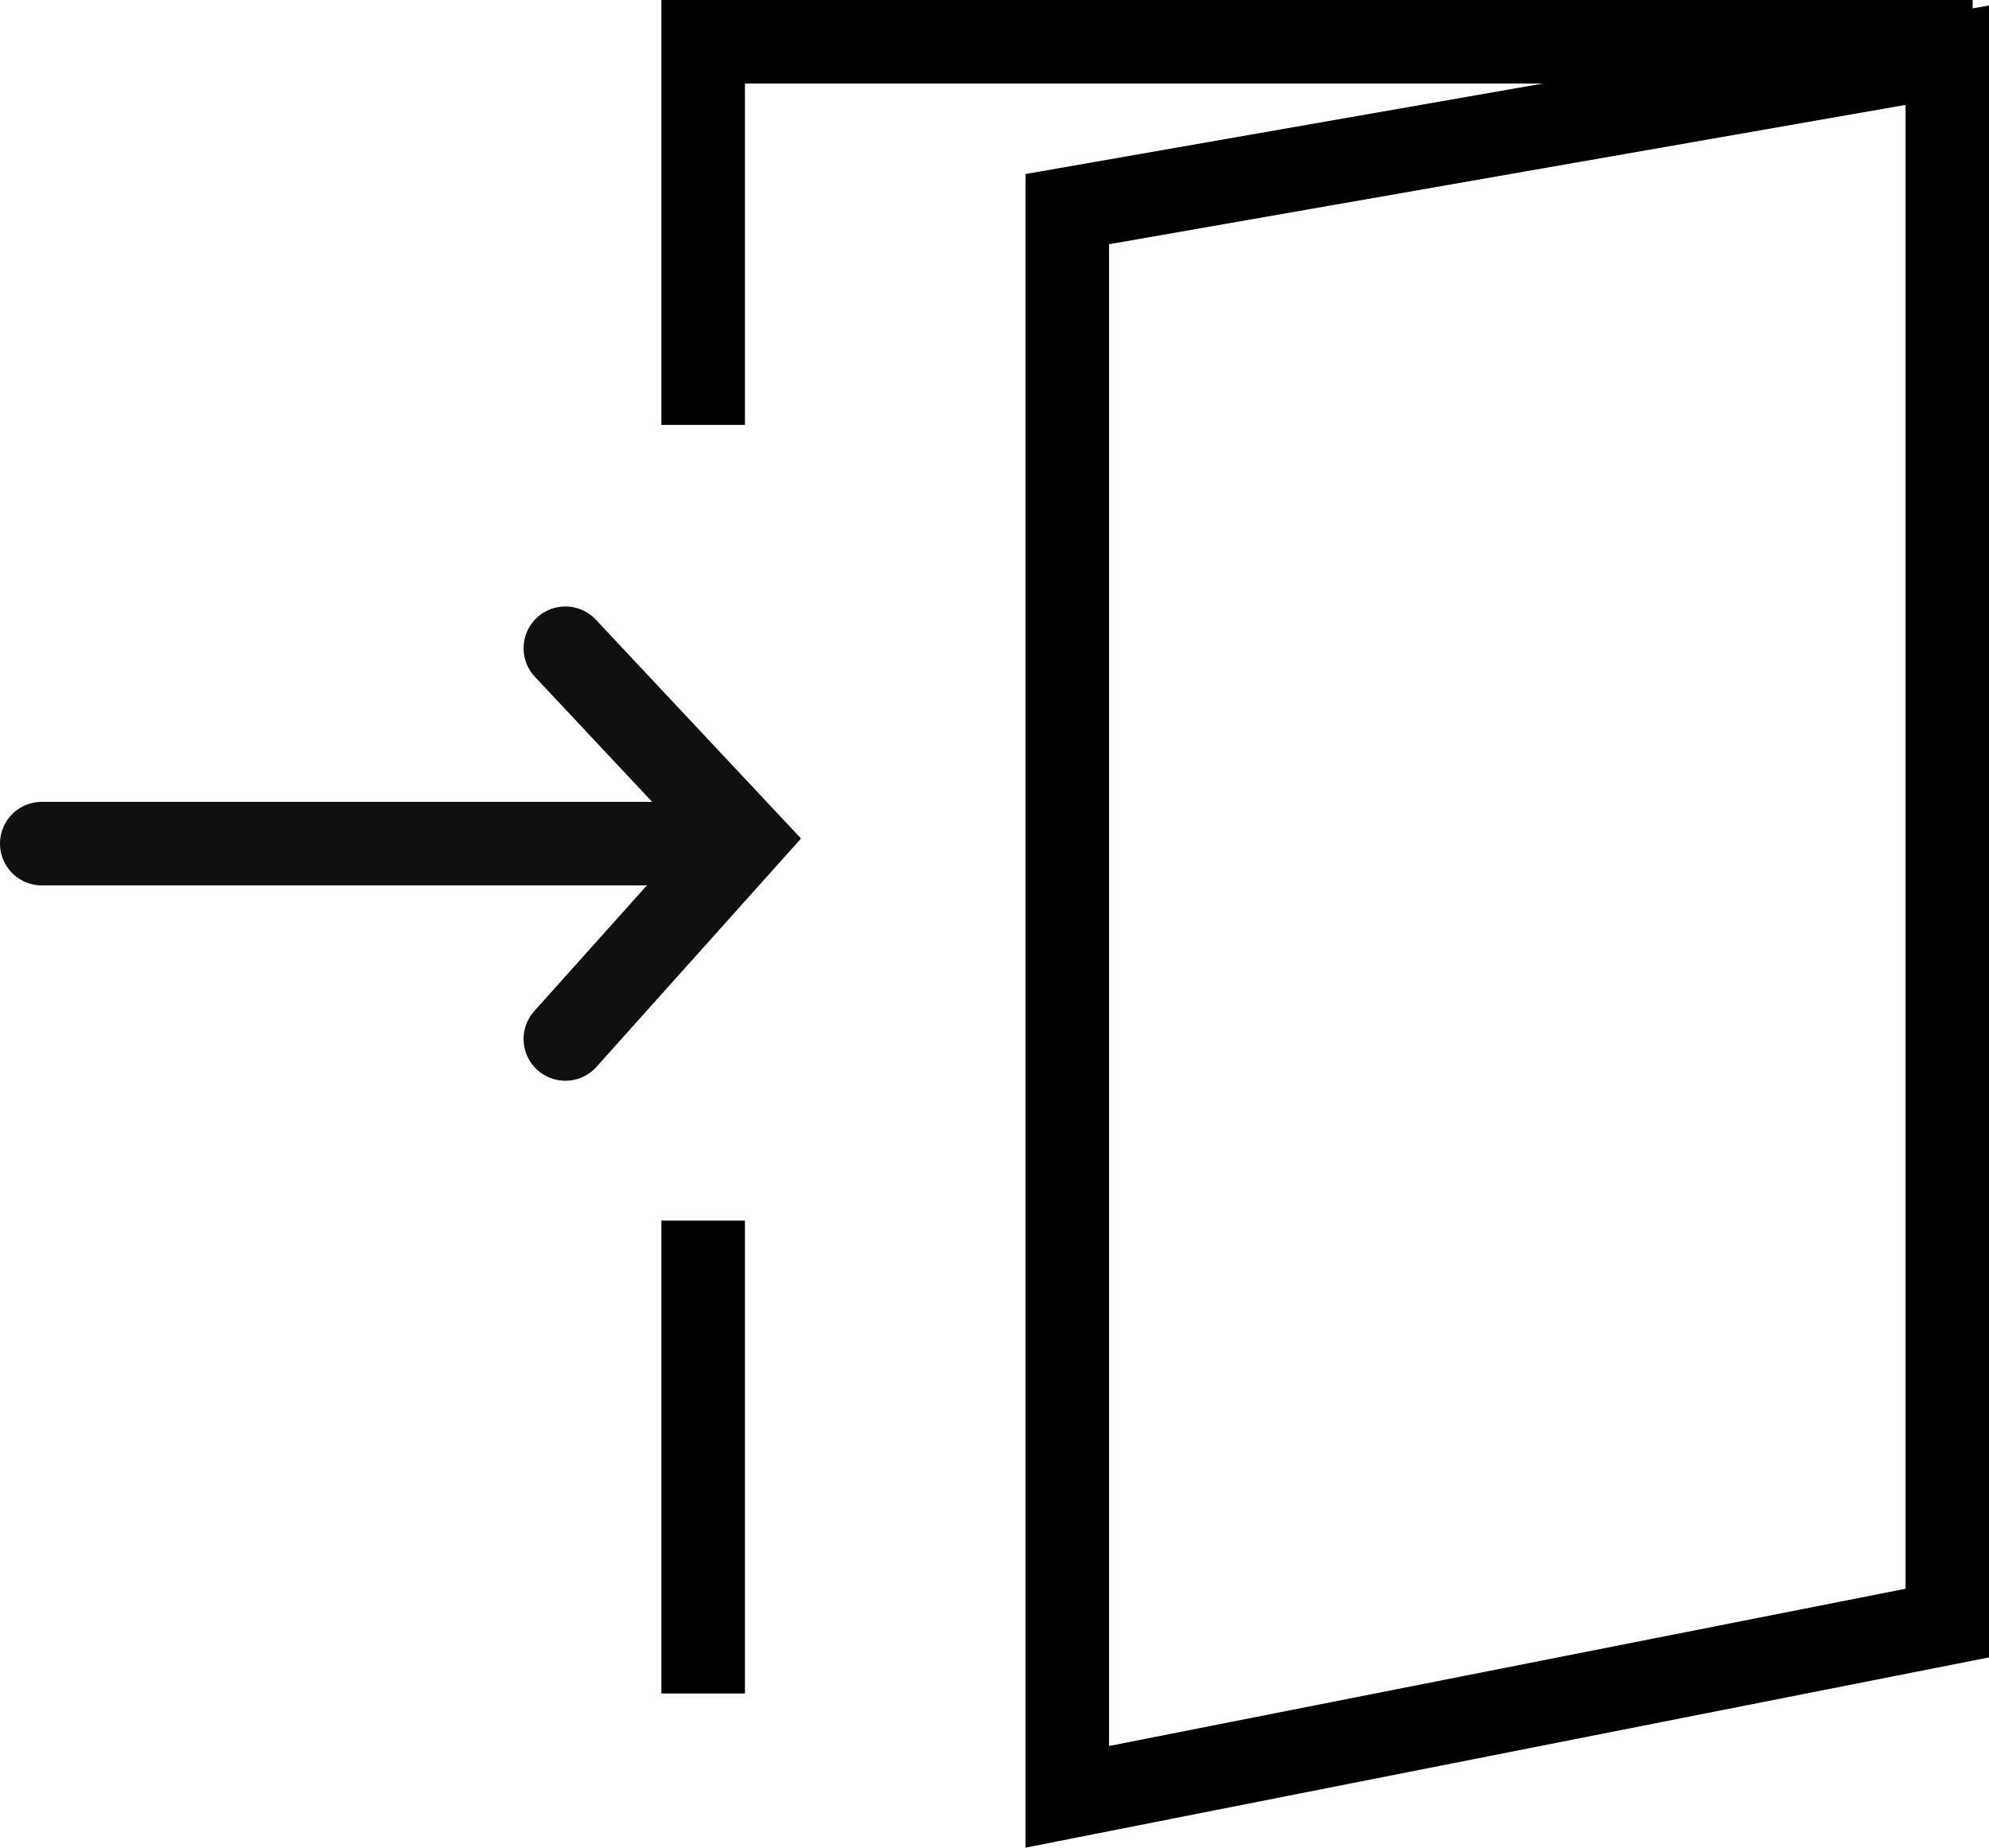
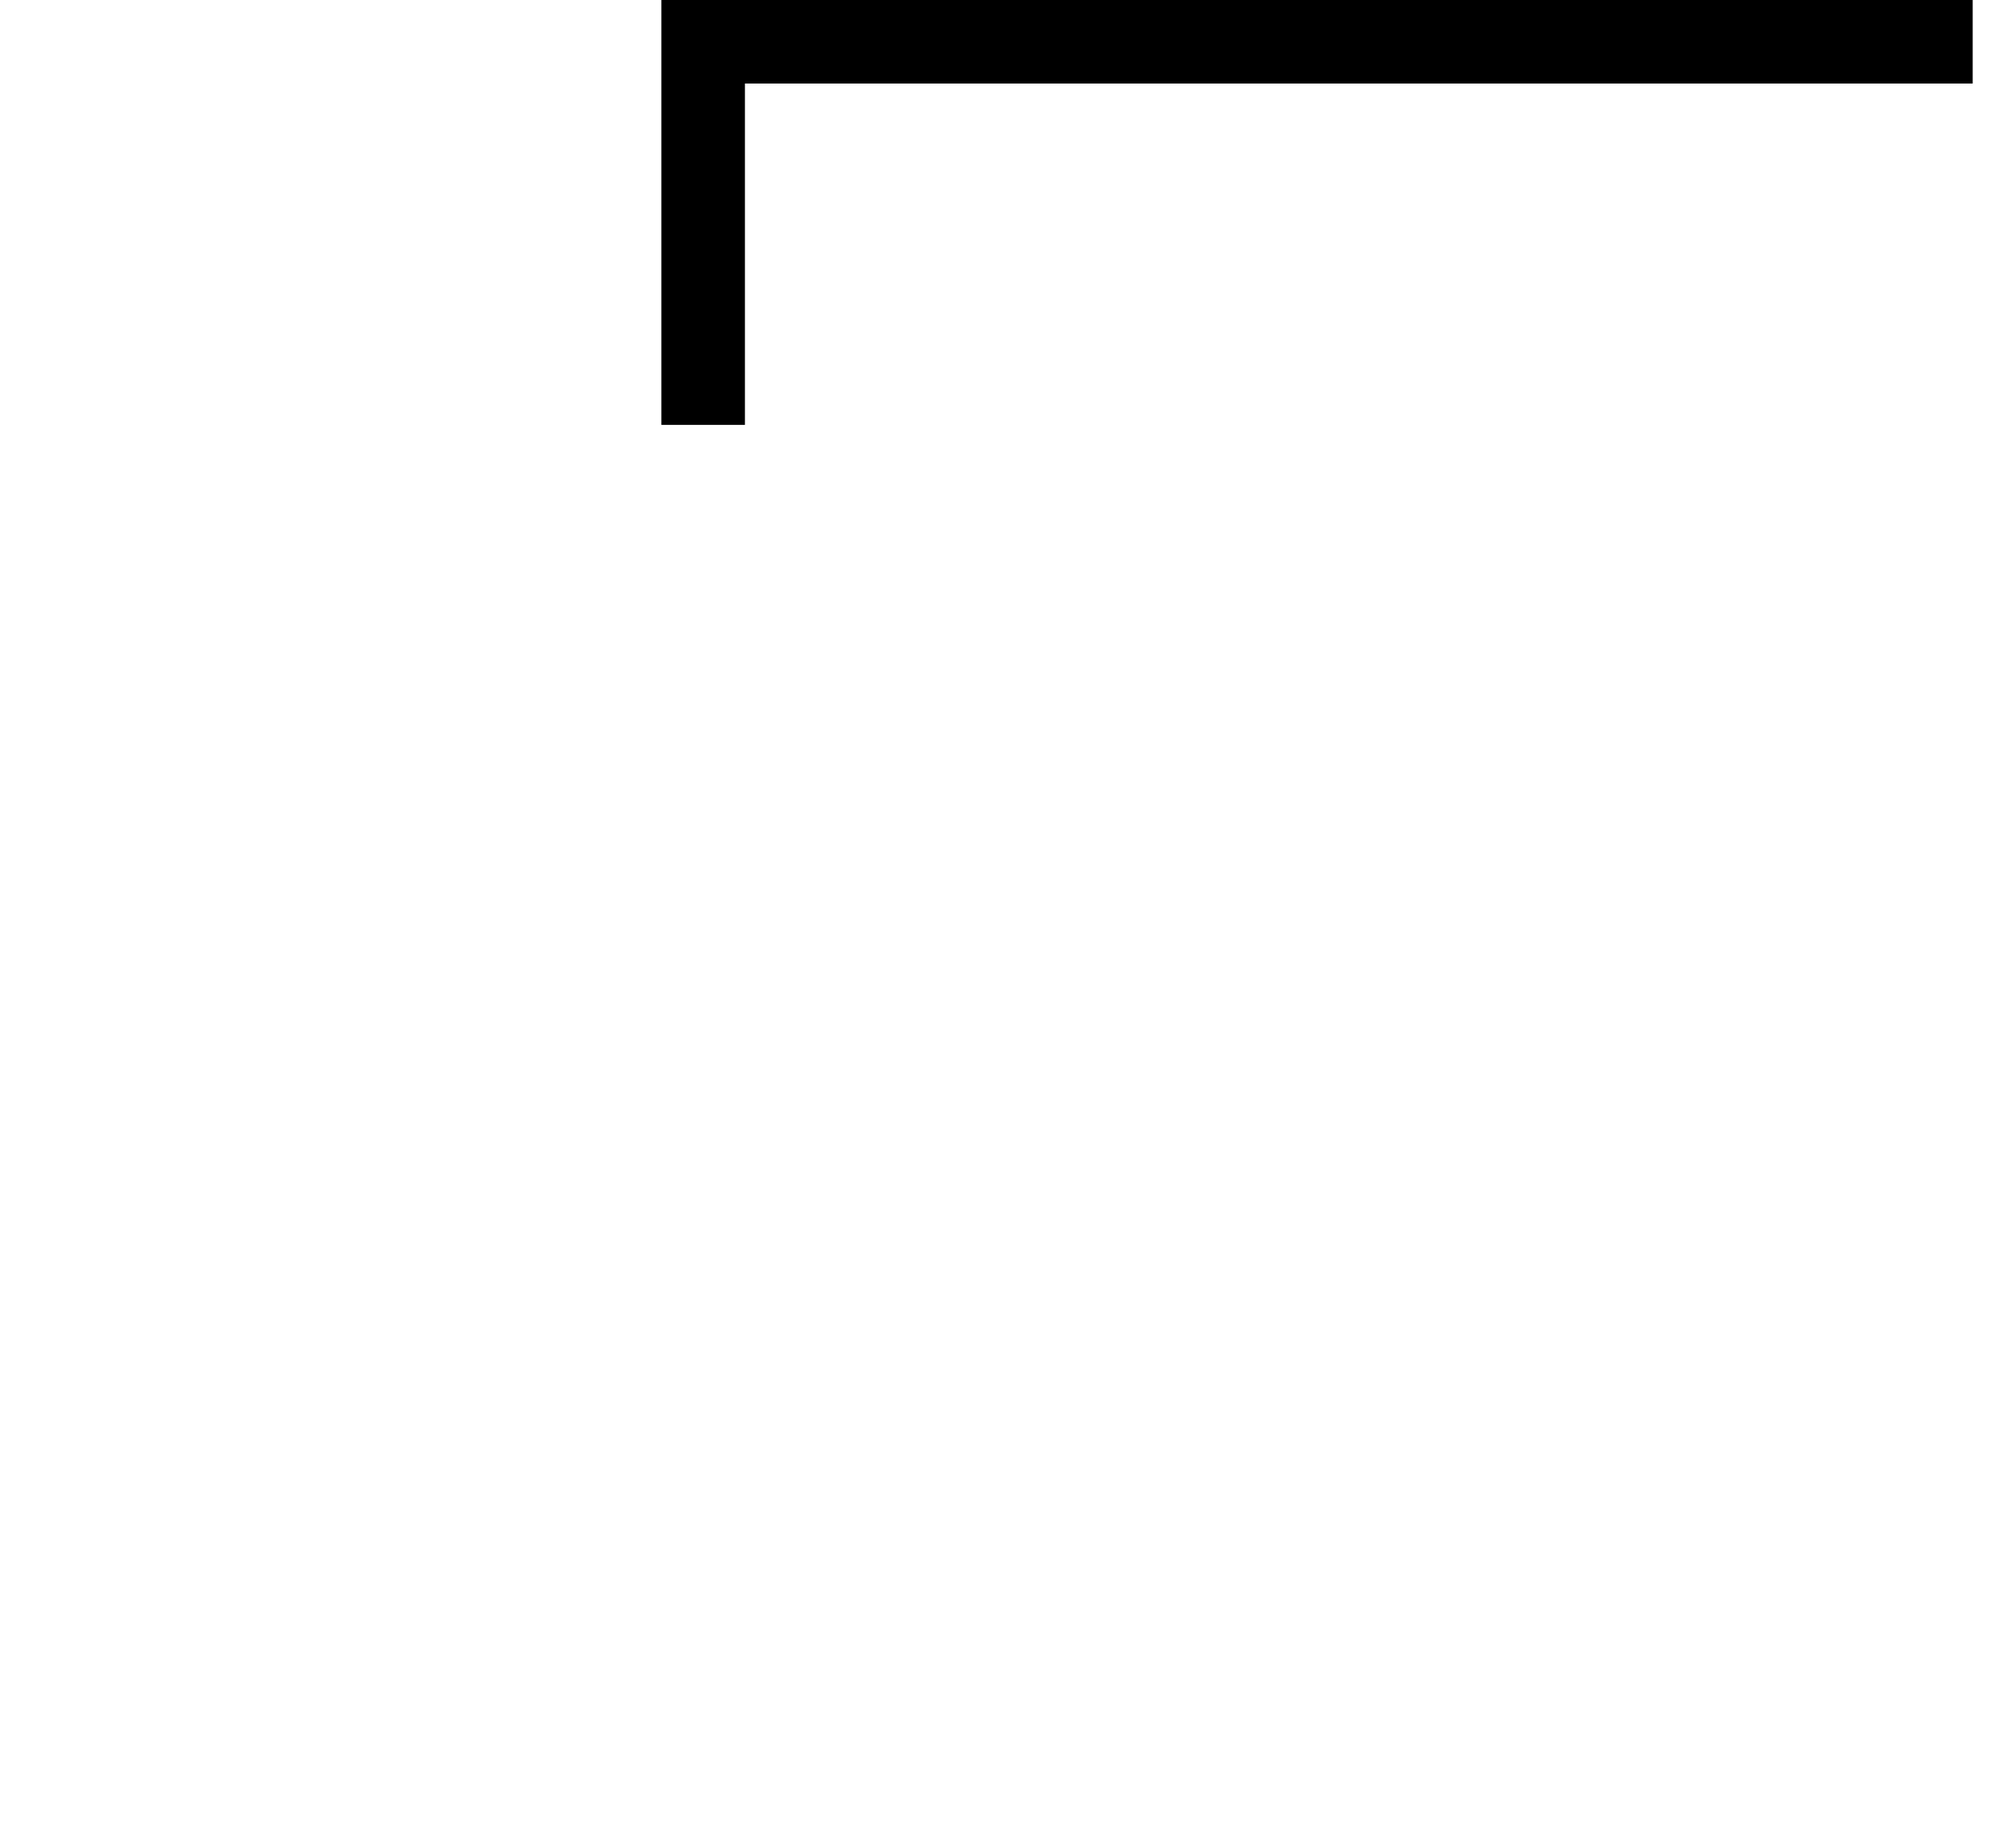
<svg xmlns="http://www.w3.org/2000/svg" width="35.709" height="33.175" viewBox="0 0 35.709 33.175">
  <g id="Group_122" data-name="Group 122" transform="translate(-342.626 -2153.345)">
-     <path id="Path_107" data-name="Path 107" d="M671.787-783.9l15.8-2.764v28.151l-15.8,3.12Z" transform="translate(-310 2941)" fill="none" stroke="#000" stroke-width="1.5" />
    <path id="Path_108" data-name="Path 108" d="M665.25-780.026v-6.879h22.792" transform="translate(-310 2941)" fill="none" stroke="#000" stroke-width="1.5" />
-     <path id="Path_109" data-name="Path 109" d="M665.25-765.739v8.49" transform="translate(-310 2941)" fill="none" stroke="#000" stroke-width="1.5" />
-     <line id="Line_15" data-name="Line 15" x2="11.21" transform="translate(343.376 2168.492)" fill="none" stroke="#101010" stroke-linecap="round" stroke-width="1.5" />
-     <path id="Path_13" data-name="Path 13" d="M0,0,3.588,3.214,7.016,0" transform="translate(352.776 2172) rotate(-90)" fill="none" stroke="#101010" stroke-linecap="round" stroke-width="1.5" />
  </g>
</svg>